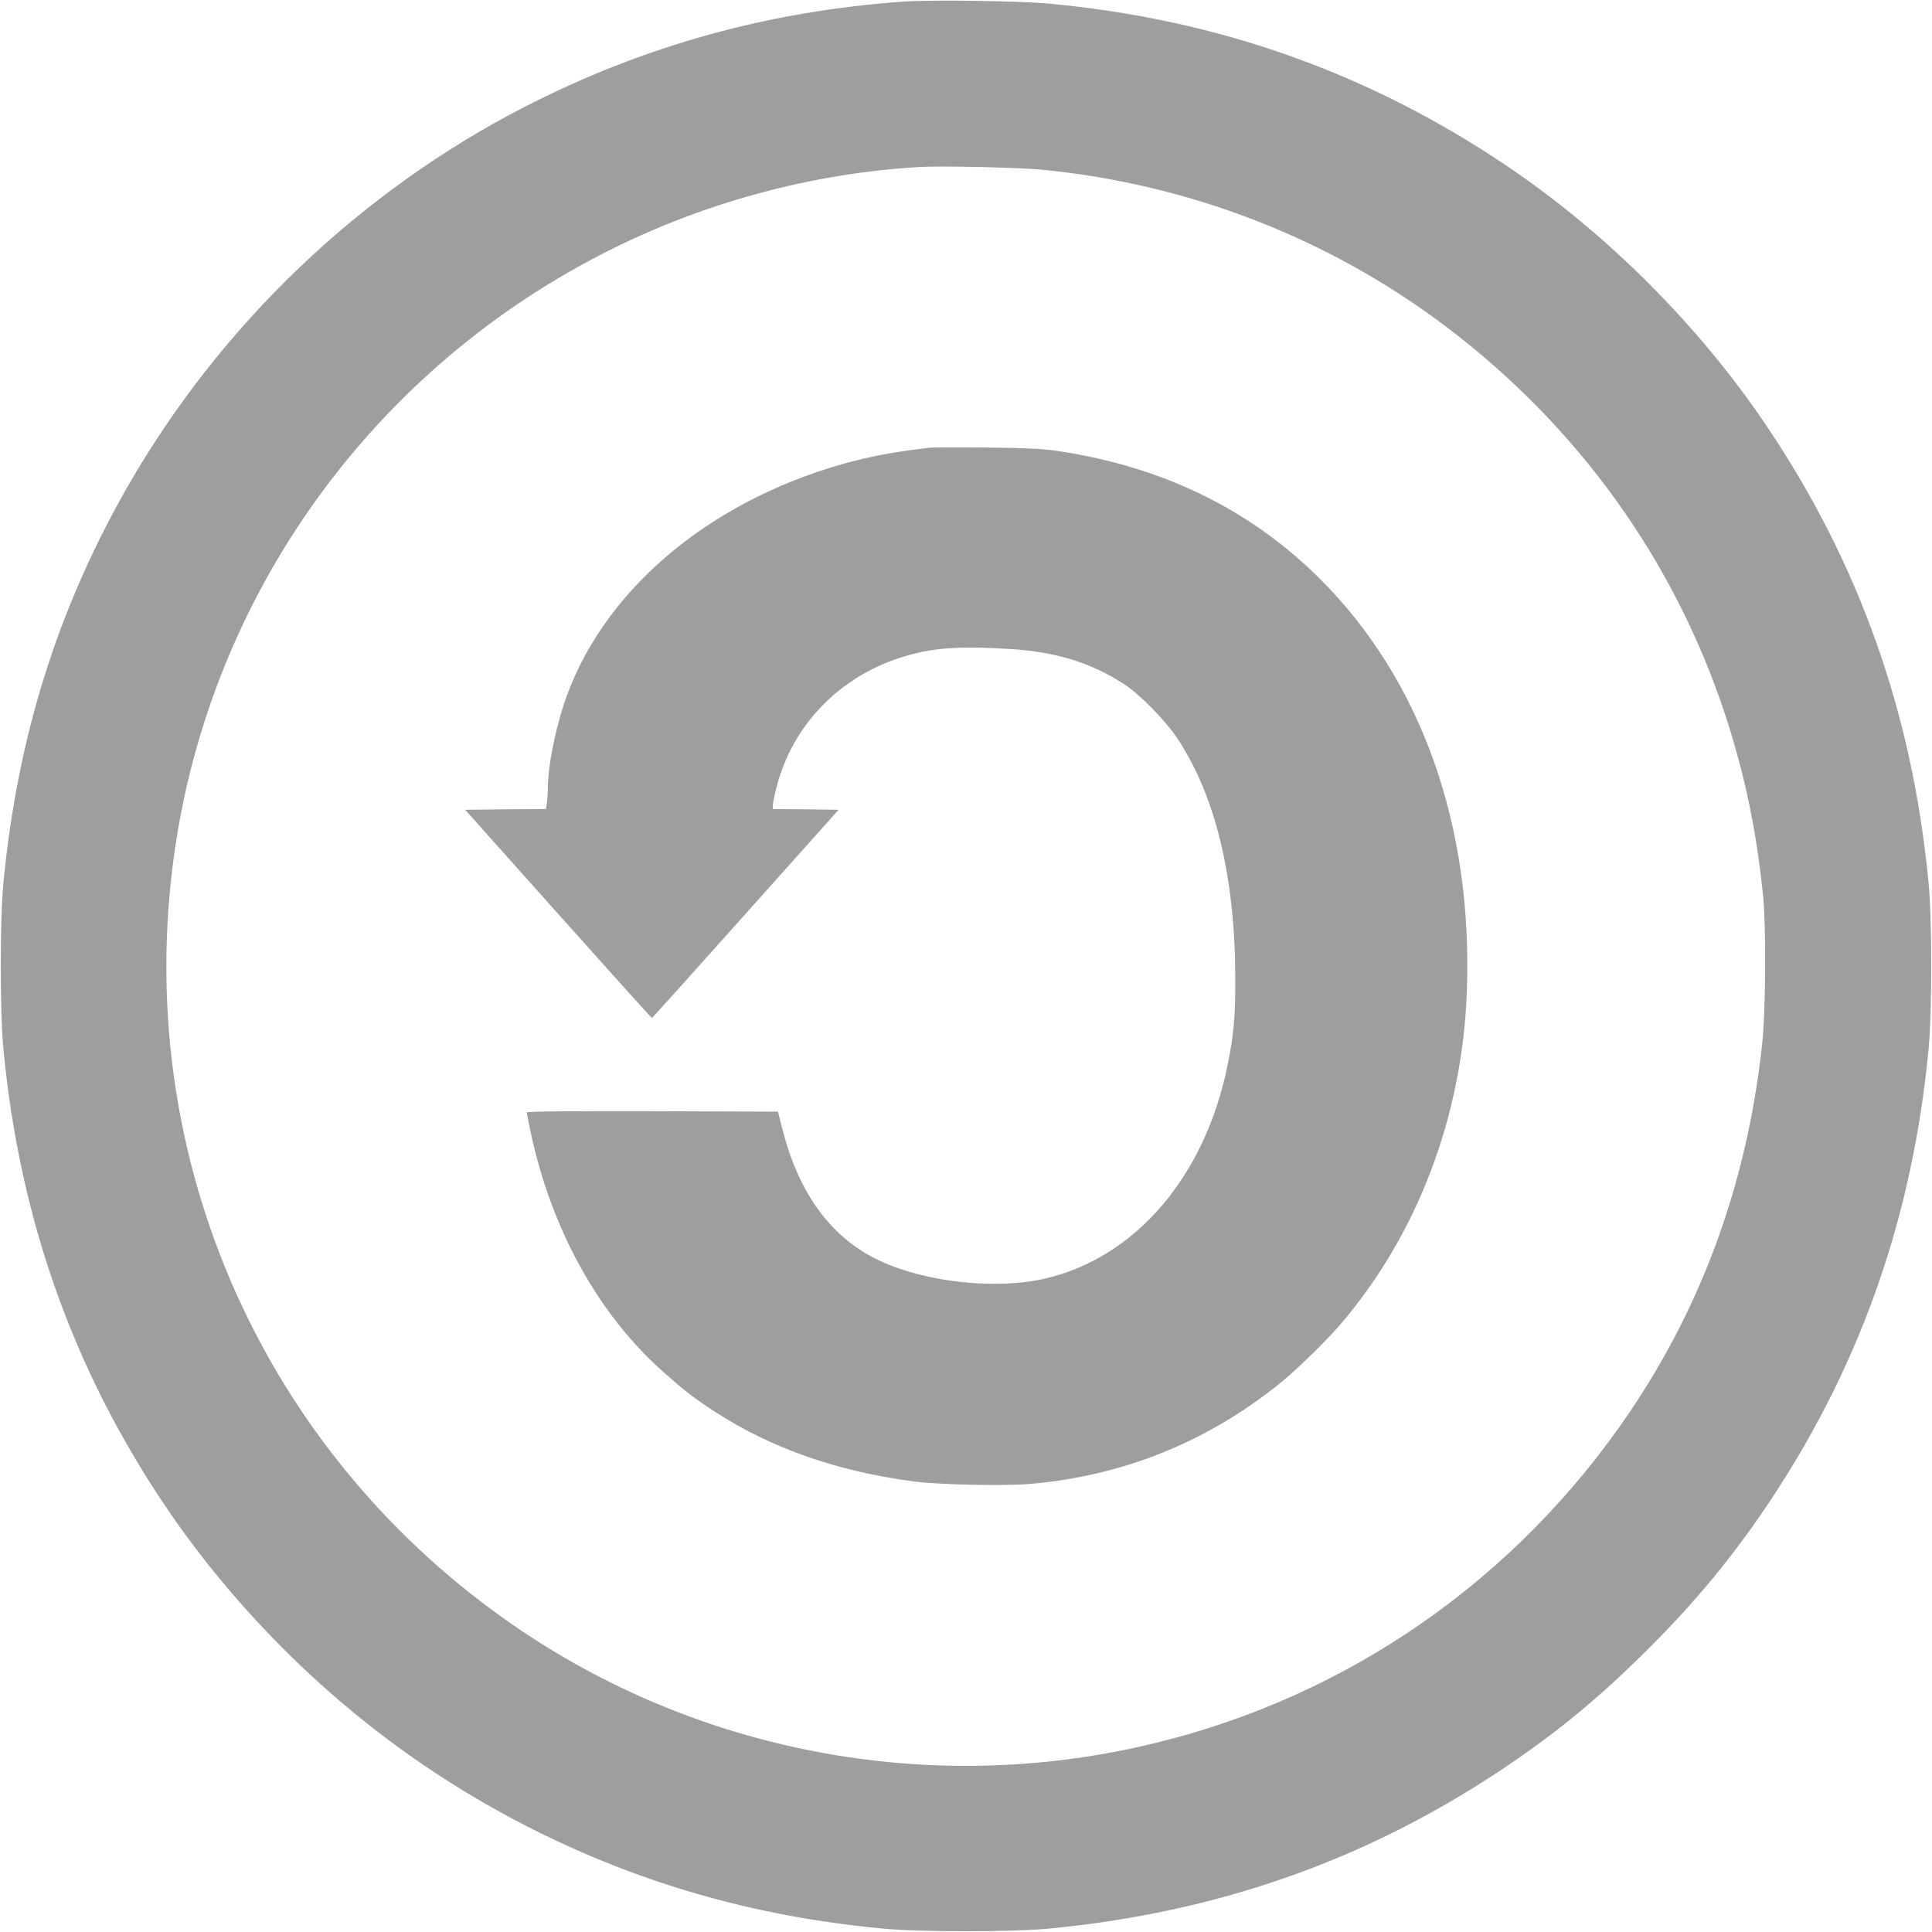
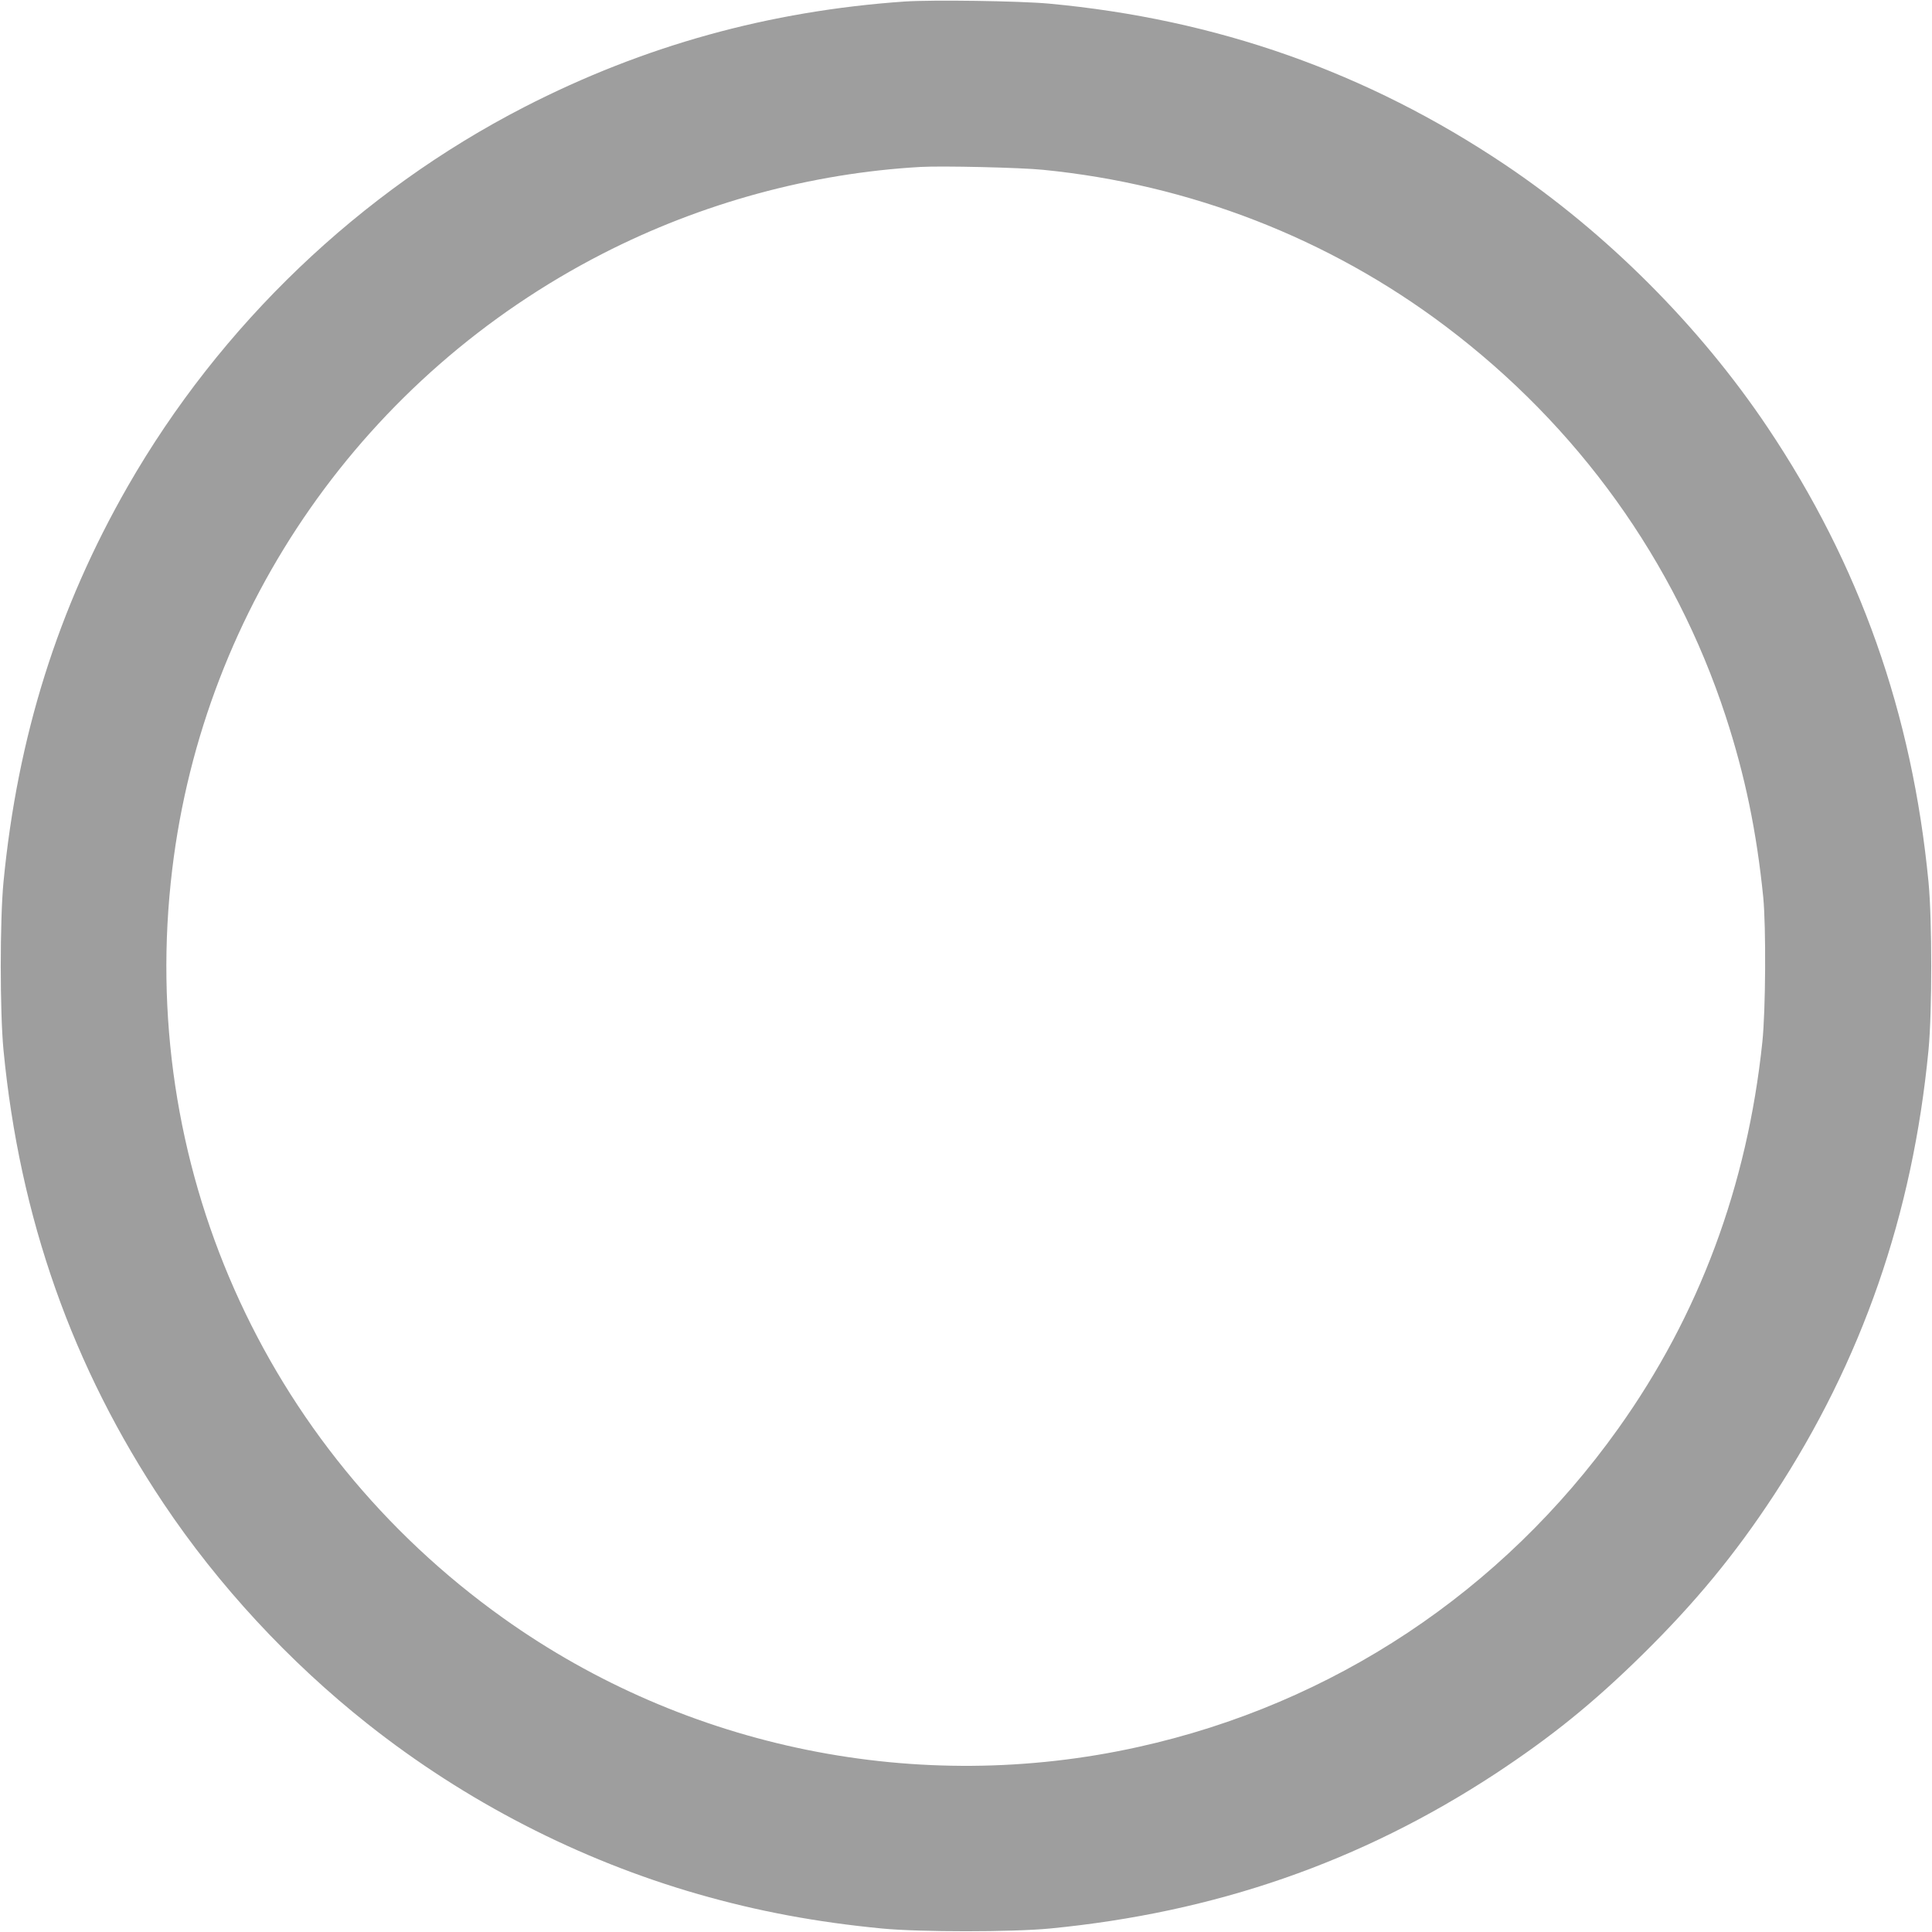
<svg xmlns="http://www.w3.org/2000/svg" version="1.0" width="1280pt" height="1280pt" viewBox="0 0 1280 1280" preserveAspectRatio="xMidYMid meet">
  <g transform="translate(0,1280) scale(0.1,-0.1)" fill="#9e9e9e" stroke="none">
-     <path d="M5995 12790 c-897 -62 -1729 -292 -2521 -699 -1091 -561 -2015 -1445 -2628 -2514 -463 -808 -730 -1659 -823 -2622 -24 -252 -24 -858 0 -1110 107 -1113 456 -2102 1060 -3005 363 -543 834 -1051 1352 -1461 650 -515 1403 -902 2190 -1128 393 -113 783 -186 1220 -228 252 -24 858 -24 1110 0 1095 106 2059 440 2950 1024 372 245 650 469 979 793 347 342 610 660 869 1055 583 890 919 1857 1024 2950 24 252 24 858 0 1110 -108 1119 -456 2103 -1066 3013 -451 673 -1070 1292 -1743 1743 -912 611 -1907 962 -3018 1065 -197 18 -772 26 -955 14z m915 -1115 c973 -96 1894 -454 2665 -1035 879 -662 1521 -1556 1858 -2585 128 -392 205 -763 249 -1200 19 -199 16 -750 -6 -959 -100 -953 -419 -1810 -955 -2561 -770 -1080 -1891 -1824 -3179 -2109 -1458 -324 -2994 -12 -4207 853 -1594 1136 -2428 3022 -2194 4961 210 1746 1278 3273 2853 4080 654 335 1380 533 2106 574 140 8 663 -4 810 -19z" />
-     <path d="M6160 9834 c-241 -28 -402 -59 -580 -109 -907 -258 -1602 -858 -1844 -1590 -61 -188 -105 -414 -106 -546 0 -31 -3 -77 -6 -102 l-7 -47 -268 -2 -267 -3 616 -690 c339 -379 618 -690 621 -689 3 0 283 311 621 690 l616 689 -218 3 -218 2 0 24 c0 13 11 66 24 118 104 408 409 728 821 861 203 65 380 79 730 57 305 -19 538 -92 759 -237 101 -67 269 -239 345 -353 253 -381 383 -915 385 -1585 1 -264 -9 -377 -53 -592 -151 -730 -607 -1262 -1203 -1403 -322 -76 -787 -27 -1093 114 -323 149 -539 439 -650 870 l-31 121 -832 3 c-544 1 -832 -1 -832 -8 0 -5 11 -63 25 -127 137 -649 452 -1217 890 -1602 134 -118 200 -169 330 -253 375 -244 813 -397 1327 -464 167 -21 597 -30 768 -15 606 54 1149 270 1630 650 116 92 316 285 420 406 509 594 807 1375 838 2200 42 1103 -300 2068 -973 2740 -468 466 -1057 751 -1765 851 -83 11 -209 17 -450 19 -184 2 -351 1 -370 -1z" />
+     <path d="M5995 12790 c-897 -62 -1729 -292 -2521 -699 -1091 -561 -2015 -1445 -2628 -2514 -463 -808 -730 -1659 -823 -2622 -24 -252 -24 -858 0 -1110 107 -1113 456 -2102 1060 -3005 363 -543 834 -1051 1352 -1461 650 -515 1403 -902 2190 -1128 393 -113 783 -186 1220 -228 252 -24 858 -24 1110 0 1095 106 2059 440 2950 1024 372 245 650 469 979 793 347 342 610 660 869 1055 583 890 919 1857 1024 2950 24 252 24 858 0 1110 -108 1119 -456 2103 -1066 3013 -451 673 -1070 1292 -1743 1743 -912 611 -1907 962 -3018 1065 -197 18 -772 26 -955 14z m915 -1115 c973 -96 1894 -454 2665 -1035 879 -662 1521 -1556 1858 -2585 128 -392 205 -763 249 -1200 19 -199 16 -750 -6 -959 -100 -953 -419 -1810 -955 -2561 -770 -1080 -1891 -1824 -3179 -2109 -1458 -324 -2994 -12 -4207 853 -1594 1136 -2428 3022 -2194 4961 210 1746 1278 3273 2853 4080 654 335 1380 533 2106 574 140 8 663 -4 810 -19" />
  </g>
</svg>